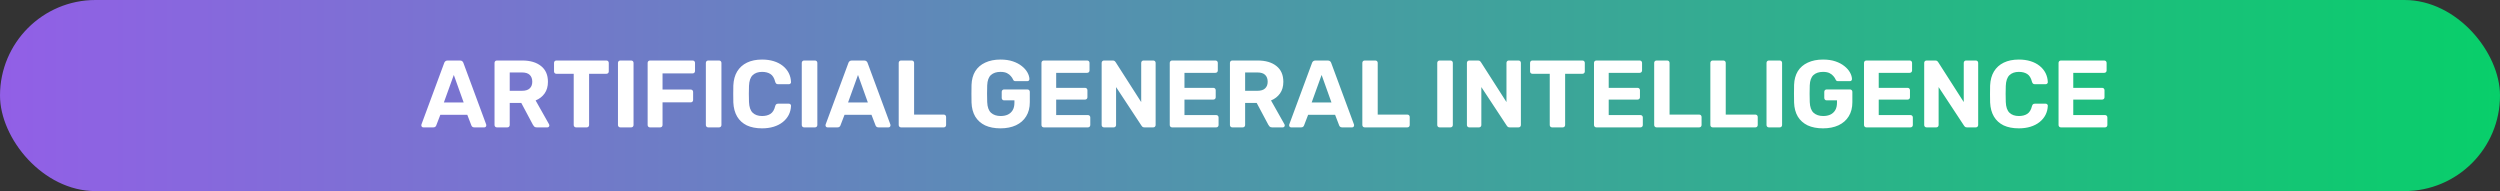
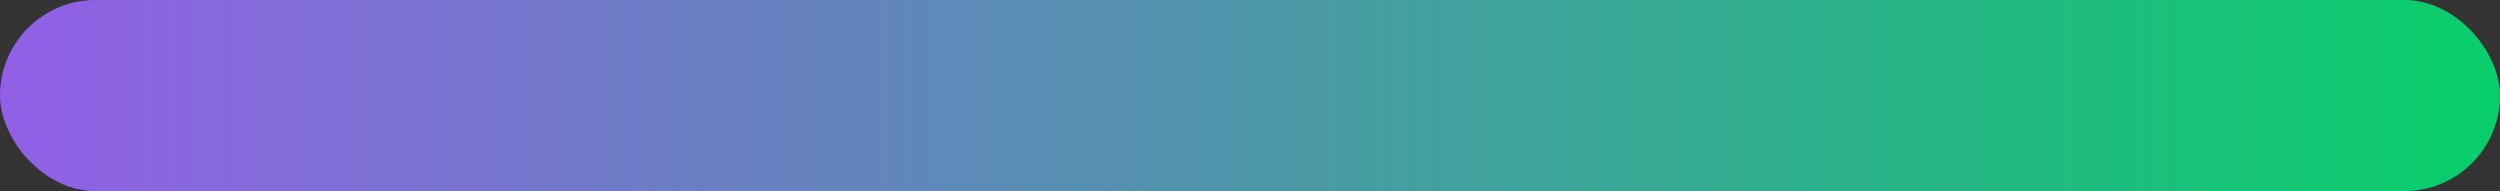
<svg xmlns="http://www.w3.org/2000/svg" width="314" height="24" viewBox="0 0 314 24" fill="none">
  <rect x="0" y="0" width="314" height="24" fill="#333333" stroke="none" />
  <rect width="314" height="24" rx="12" fill="url(#paint0_linear_841_42)" />
-   <path d="M53.171 16C53.099 16 53.039 15.976 52.991 15.928C52.943 15.872 52.919 15.812 52.919 15.748C52.919 15.708 52.923 15.672 52.931 15.64L55.787 7.924C55.811 7.836 55.859 7.76 55.931 7.696C56.003 7.632 56.103 7.6 56.231 7.6H57.767C57.895 7.6 57.995 7.632 58.067 7.696C58.139 7.76 58.187 7.836 58.211 7.924L61.067 15.64C61.075 15.672 61.079 15.708 61.079 15.748C61.079 15.812 61.055 15.872 61.007 15.928C60.959 15.976 60.899 16 60.827 16H59.579C59.459 16 59.371 15.972 59.315 15.916C59.259 15.86 59.223 15.808 59.207 15.76L58.691 14.416H55.307L54.791 15.76C54.775 15.808 54.739 15.86 54.683 15.916C54.627 15.972 54.539 16 54.419 16H53.171ZM55.751 12.868H58.235L56.999 9.412L55.751 12.868ZM62.413 16C62.325 16 62.253 15.972 62.197 15.916C62.141 15.86 62.113 15.788 62.113 15.7V7.9C62.113 7.812 62.141 7.74 62.197 7.684C62.253 7.628 62.325 7.6 62.413 7.6H65.593C66.593 7.6 67.381 7.832 67.957 8.296C68.533 8.752 68.821 9.412 68.821 10.276C68.821 10.86 68.681 11.348 68.401 11.74C68.121 12.132 67.745 12.424 67.273 12.616L68.965 15.616C68.989 15.664 69.001 15.708 69.001 15.748C69.001 15.812 68.977 15.872 68.929 15.928C68.881 15.976 68.821 16 68.749 16H67.417C67.273 16 67.165 15.964 67.093 15.892C67.021 15.812 66.969 15.74 66.937 15.676L65.473 12.928H64.021V15.7C64.021 15.788 63.993 15.86 63.937 15.916C63.881 15.972 63.809 16 63.721 16H62.413ZM64.021 11.404H65.557C65.997 11.404 66.321 11.304 66.529 11.104C66.745 10.904 66.853 10.624 66.853 10.264C66.853 9.904 66.749 9.62 66.541 9.412C66.333 9.204 66.005 9.1 65.557 9.1H64.021V11.404ZM72.358 16C72.27 16 72.198 15.972 72.142 15.916C72.086 15.86 72.058 15.788 72.058 15.7V9.268H69.874C69.794 9.268 69.726 9.24 69.67 9.184C69.614 9.128 69.586 9.06 69.586 8.98V7.9C69.586 7.812 69.614 7.74 69.67 7.684C69.726 7.628 69.794 7.6 69.874 7.6H76.162C76.25 7.6 76.322 7.628 76.378 7.684C76.434 7.74 76.462 7.812 76.462 7.9V8.98C76.462 9.06 76.434 9.128 76.378 9.184C76.322 9.24 76.25 9.268 76.162 9.268H73.99V15.7C73.99 15.788 73.962 15.86 73.906 15.916C73.85 15.972 73.778 16 73.69 16H72.358ZM77.916 16C77.829 16 77.757 15.972 77.701 15.916C77.644 15.86 77.617 15.788 77.617 15.7V7.9C77.617 7.812 77.644 7.74 77.701 7.684C77.757 7.628 77.829 7.6 77.916 7.6H79.272C79.361 7.6 79.433 7.628 79.489 7.684C79.544 7.74 79.573 7.812 79.573 7.9V15.7C79.573 15.788 79.544 15.86 79.489 15.916C79.433 15.972 79.361 16 79.272 16H77.916ZM81.643 16C81.555 16 81.483 15.972 81.427 15.916C81.371 15.86 81.343 15.788 81.343 15.7V7.9C81.343 7.812 81.371 7.74 81.427 7.684C81.483 7.628 81.555 7.6 81.643 7.6H86.995C87.083 7.6 87.155 7.628 87.211 7.684C87.267 7.74 87.295 7.812 87.295 7.9V8.92C87.295 9.008 87.267 9.08 87.211 9.136C87.155 9.192 87.083 9.22 86.995 9.22H83.215V11.248H86.755C86.843 11.248 86.915 11.276 86.971 11.332C87.027 11.388 87.055 11.46 87.055 11.548V12.568C87.055 12.648 87.027 12.716 86.971 12.772C86.915 12.828 86.843 12.856 86.755 12.856H83.215V15.7C83.215 15.788 83.187 15.86 83.131 15.916C83.075 15.972 83.003 16 82.915 16H81.643ZM88.956 16C88.868 16 88.796 15.972 88.74 15.916C88.684 15.86 88.656 15.788 88.656 15.7V7.9C88.656 7.812 88.684 7.74 88.74 7.684C88.796 7.628 88.868 7.6 88.956 7.6H90.312C90.4 7.6 90.472 7.628 90.528 7.684C90.584 7.74 90.612 7.812 90.612 7.9V15.7C90.612 15.788 90.584 15.86 90.528 15.916C90.472 15.972 90.4 16 90.312 16H88.956ZM95.718 16.12C94.966 16.12 94.326 15.996 93.798 15.748C93.278 15.492 92.874 15.124 92.586 14.644C92.298 14.156 92.138 13.564 92.106 12.868C92.098 12.54 92.094 12.188 92.094 11.812C92.094 11.436 92.098 11.076 92.106 10.732C92.138 10.044 92.298 9.46 92.586 8.98C92.882 8.492 93.294 8.12 93.822 7.864C94.35 7.608 94.982 7.48 95.718 7.48C96.254 7.48 96.742 7.548 97.182 7.684C97.622 7.82 98.002 8.016 98.322 8.272C98.642 8.528 98.89 8.828 99.066 9.172C99.242 9.516 99.338 9.9 99.354 10.324C99.354 10.396 99.326 10.456 99.27 10.504C99.222 10.552 99.162 10.576 99.09 10.576H97.722C97.626 10.576 97.55 10.552 97.494 10.504C97.438 10.456 97.394 10.376 97.362 10.264C97.242 9.792 97.042 9.468 96.762 9.292C96.482 9.116 96.134 9.028 95.718 9.028C95.222 9.028 94.83 9.164 94.542 9.436C94.254 9.708 94.098 10.16 94.074 10.792C94.05 11.448 94.05 12.12 94.074 12.808C94.098 13.44 94.254 13.892 94.542 14.164C94.83 14.436 95.222 14.572 95.718 14.572C96.134 14.572 96.482 14.484 96.762 14.308C97.05 14.124 97.25 13.8 97.362 13.336C97.394 13.216 97.438 13.136 97.494 13.096C97.55 13.048 97.626 13.024 97.722 13.024H99.09C99.162 13.024 99.222 13.048 99.27 13.096C99.326 13.144 99.354 13.204 99.354 13.276C99.338 13.7 99.242 14.084 99.066 14.428C98.89 14.772 98.642 15.072 98.322 15.328C98.002 15.584 97.622 15.78 97.182 15.916C96.742 16.052 96.254 16.12 95.718 16.12ZM101.002 16C100.914 16 100.842 15.972 100.786 15.916C100.73 15.86 100.702 15.788 100.702 15.7V7.9C100.702 7.812 100.73 7.74 100.786 7.684C100.842 7.628 100.914 7.6 101.002 7.6H102.358C102.446 7.6 102.518 7.628 102.574 7.684C102.63 7.74 102.658 7.812 102.658 7.9V15.7C102.658 15.788 102.63 15.86 102.574 15.916C102.518 15.972 102.446 16 102.358 16H101.002ZM103.937 16C103.865 16 103.805 15.976 103.757 15.928C103.709 15.872 103.685 15.812 103.685 15.748C103.685 15.708 103.689 15.672 103.697 15.64L106.553 7.924C106.577 7.836 106.625 7.76 106.697 7.696C106.769 7.632 106.869 7.6 106.997 7.6H108.533C108.661 7.6 108.761 7.632 108.833 7.696C108.905 7.76 108.953 7.836 108.977 7.924L111.833 15.64C111.841 15.672 111.845 15.708 111.845 15.748C111.845 15.812 111.821 15.872 111.773 15.928C111.725 15.976 111.665 16 111.593 16H110.345C110.225 16 110.137 15.972 110.081 15.916C110.025 15.86 109.989 15.808 109.973 15.76L109.457 14.416H106.073L105.557 15.76C105.541 15.808 105.505 15.86 105.449 15.916C105.393 15.972 105.305 16 105.185 16H103.937ZM106.517 12.868H109.001L107.765 9.412L106.517 12.868ZM113.178 16C113.09 16 113.018 15.972 112.962 15.916C112.906 15.86 112.878 15.788 112.878 15.7V7.9C112.878 7.812 112.906 7.74 112.962 7.684C113.018 7.628 113.09 7.6 113.178 7.6H114.51C114.598 7.6 114.67 7.628 114.726 7.684C114.782 7.74 114.81 7.812 114.81 7.9V14.392H118.53C118.618 14.392 118.69 14.42 118.746 14.476C118.802 14.532 118.83 14.604 118.83 14.692V15.7C118.83 15.788 118.802 15.86 118.746 15.916C118.69 15.972 118.618 16 118.53 16H113.178ZM125.66 16.12C124.908 16.12 124.264 15.996 123.728 15.748C123.2 15.492 122.788 15.124 122.492 14.644C122.204 14.156 122.048 13.568 122.024 12.88C122.016 12.536 122.012 12.168 122.012 11.776C122.012 11.384 122.016 11.012 122.024 10.66C122.048 9.988 122.204 9.416 122.492 8.944C122.788 8.472 123.204 8.112 123.74 7.864C124.284 7.608 124.924 7.48 125.66 7.48C126.252 7.48 126.772 7.556 127.22 7.708C127.668 7.86 128.044 8.06 128.348 8.308C128.652 8.548 128.884 8.812 129.044 9.1C129.204 9.388 129.288 9.664 129.296 9.928C129.296 10 129.272 10.064 129.224 10.12C129.176 10.168 129.112 10.192 129.032 10.192H127.544C127.464 10.192 127.4 10.176 127.352 10.144C127.312 10.112 127.276 10.064 127.244 10C127.188 9.856 127.096 9.712 126.968 9.568C126.848 9.416 126.684 9.288 126.476 9.184C126.268 9.08 125.996 9.028 125.66 9.028C125.156 9.028 124.756 9.16 124.46 9.424C124.172 9.688 124.016 10.12 123.992 10.72C123.968 11.408 123.968 12.108 123.992 12.82C124.016 13.444 124.176 13.892 124.472 14.164C124.776 14.436 125.18 14.572 125.684 14.572C126.012 14.572 126.304 14.516 126.56 14.404C126.824 14.284 127.032 14.1 127.184 13.852C127.336 13.604 127.412 13.288 127.412 12.904V12.604H126.104C126.024 12.604 125.956 12.576 125.9 12.52C125.844 12.456 125.816 12.384 125.816 12.304V11.536C125.816 11.448 125.844 11.376 125.9 11.32C125.956 11.264 126.024 11.236 126.104 11.236H129.044C129.132 11.236 129.204 11.264 129.26 11.32C129.316 11.376 129.344 11.448 129.344 11.536V12.844C129.344 13.532 129.192 14.12 128.888 14.608C128.592 15.096 128.164 15.472 127.604 15.736C127.052 15.992 126.404 16.12 125.66 16.12ZM131.108 16C131.02 16 130.948 15.972 130.892 15.916C130.836 15.86 130.808 15.788 130.808 15.7V7.9C130.808 7.812 130.836 7.74 130.892 7.684C130.948 7.628 131.02 7.6 131.108 7.6H136.544C136.632 7.6 136.704 7.628 136.76 7.684C136.816 7.74 136.844 7.812 136.844 7.9V8.86C136.844 8.94 136.816 9.008 136.76 9.064C136.704 9.12 136.632 9.148 136.544 9.148H132.656V11.032H136.28C136.368 11.032 136.44 11.06 136.496 11.116C136.552 11.172 136.58 11.244 136.58 11.332V12.22C136.58 12.3 136.552 12.368 136.496 12.424C136.44 12.48 136.368 12.508 136.28 12.508H132.656V14.452H136.64C136.728 14.452 136.8 14.48 136.856 14.536C136.912 14.592 136.94 14.664 136.94 14.752V15.7C136.94 15.788 136.912 15.86 136.856 15.916C136.8 15.972 136.728 16 136.64 16H131.108ZM138.667 16C138.579 16 138.507 15.972 138.451 15.916C138.395 15.86 138.367 15.788 138.367 15.7V7.9C138.367 7.812 138.395 7.74 138.451 7.684C138.507 7.628 138.579 7.6 138.667 7.6H139.759C139.879 7.6 139.967 7.628 140.023 7.684C140.079 7.74 140.115 7.784 140.131 7.816L143.335 12.82V7.9C143.335 7.812 143.363 7.74 143.419 7.684C143.475 7.628 143.543 7.6 143.623 7.6H144.847C144.935 7.6 145.007 7.628 145.063 7.684C145.119 7.74 145.147 7.812 145.147 7.9V15.7C145.147 15.78 145.119 15.852 145.063 15.916C145.007 15.972 144.935 16 144.847 16H143.743C143.623 16 143.535 15.972 143.479 15.916C143.431 15.852 143.395 15.808 143.371 15.784L140.179 10.936V15.7C140.179 15.788 140.151 15.86 140.095 15.916C140.039 15.972 139.967 16 139.879 16H138.667ZM147.221 16C147.133 16 147.061 15.972 147.005 15.916C146.949 15.86 146.921 15.788 146.921 15.7V7.9C146.921 7.812 146.949 7.74 147.005 7.684C147.061 7.628 147.133 7.6 147.221 7.6H152.657C152.745 7.6 152.817 7.628 152.873 7.684C152.929 7.74 152.957 7.812 152.957 7.9V8.86C152.957 8.94 152.929 9.008 152.873 9.064C152.817 9.12 152.745 9.148 152.657 9.148H148.769V11.032H152.393C152.481 11.032 152.553 11.06 152.609 11.116C152.665 11.172 152.693 11.244 152.693 11.332V12.22C152.693 12.3 152.665 12.368 152.609 12.424C152.553 12.48 152.481 12.508 152.393 12.508H148.769V14.452H152.753C152.841 14.452 152.913 14.48 152.969 14.536C153.025 14.592 153.053 14.664 153.053 14.752V15.7C153.053 15.788 153.025 15.86 152.969 15.916C152.913 15.972 152.841 16 152.753 16H147.221ZM154.78 16C154.692 16 154.62 15.972 154.564 15.916C154.508 15.86 154.48 15.788 154.48 15.7V7.9C154.48 7.812 154.508 7.74 154.564 7.684C154.62 7.628 154.692 7.6 154.78 7.6H157.96C158.96 7.6 159.748 7.832 160.324 8.296C160.9 8.752 161.188 9.412 161.188 10.276C161.188 10.86 161.048 11.348 160.768 11.74C160.488 12.132 160.112 12.424 159.64 12.616L161.332 15.616C161.356 15.664 161.368 15.708 161.368 15.748C161.368 15.812 161.344 15.872 161.296 15.928C161.248 15.976 161.188 16 161.116 16H159.784C159.64 16 159.532 15.964 159.46 15.892C159.388 15.812 159.336 15.74 159.304 15.676L157.84 12.928H156.388V15.7C156.388 15.788 156.36 15.86 156.304 15.916C156.248 15.972 156.176 16 156.088 16H154.78ZM156.388 11.404H157.924C158.364 11.404 158.688 11.304 158.896 11.104C159.112 10.904 159.22 10.624 159.22 10.264C159.22 9.904 159.116 9.62 158.908 9.412C158.7 9.204 158.372 9.1 157.924 9.1H156.388V11.404ZM162.167 16C162.095 16 162.035 15.976 161.987 15.928C161.939 15.872 161.915 15.812 161.915 15.748C161.915 15.708 161.919 15.672 161.927 15.64L164.783 7.924C164.807 7.836 164.855 7.76 164.927 7.696C164.999 7.632 165.099 7.6 165.227 7.6H166.763C166.891 7.6 166.991 7.632 167.063 7.696C167.135 7.76 167.183 7.836 167.207 7.924L170.063 15.64C170.071 15.672 170.075 15.708 170.075 15.748C170.075 15.812 170.051 15.872 170.003 15.928C169.955 15.976 169.895 16 169.823 16H168.575C168.455 16 168.367 15.972 168.311 15.916C168.255 15.86 168.219 15.808 168.203 15.76L167.687 14.416H164.303L163.787 15.76C163.771 15.808 163.735 15.86 163.679 15.916C163.623 15.972 163.535 16 163.415 16H162.167ZM164.747 12.868H167.231L165.995 9.412L164.747 12.868ZM171.409 16C171.321 16 171.249 15.972 171.193 15.916C171.137 15.86 171.109 15.788 171.109 15.7V7.9C171.109 7.812 171.137 7.74 171.193 7.684C171.249 7.628 171.321 7.6 171.409 7.6H172.741C172.829 7.6 172.901 7.628 172.957 7.684C173.013 7.74 173.041 7.812 173.041 7.9V14.392H176.761C176.849 14.392 176.921 14.42 176.977 14.476C177.033 14.532 177.061 14.604 177.061 14.692V15.7C177.061 15.788 177.033 15.86 176.977 15.916C176.921 15.972 176.849 16 176.761 16H171.409ZM180.819 16C180.731 16 180.659 15.972 180.603 15.916C180.547 15.86 180.519 15.788 180.519 15.7V7.9C180.519 7.812 180.547 7.74 180.603 7.684C180.659 7.628 180.731 7.6 180.819 7.6H182.175C182.263 7.6 182.335 7.628 182.391 7.684C182.447 7.74 182.475 7.812 182.475 7.9V15.7C182.475 15.788 182.447 15.86 182.391 15.916C182.335 15.972 182.263 16 182.175 16H180.819ZM184.545 16C184.457 16 184.385 15.972 184.329 15.916C184.273 15.86 184.245 15.788 184.245 15.7V7.9C184.245 7.812 184.273 7.74 184.329 7.684C184.385 7.628 184.457 7.6 184.545 7.6H185.637C185.757 7.6 185.845 7.628 185.901 7.684C185.957 7.74 185.993 7.784 186.009 7.816L189.213 12.82V7.9C189.213 7.812 189.241 7.74 189.297 7.684C189.353 7.628 189.421 7.6 189.501 7.6H190.725C190.813 7.6 190.885 7.628 190.941 7.684C190.997 7.74 191.025 7.812 191.025 7.9V15.7C191.025 15.78 190.997 15.852 190.941 15.916C190.885 15.972 190.813 16 190.725 16H189.621C189.501 16 189.413 15.972 189.357 15.916C189.309 15.852 189.273 15.808 189.249 15.784L186.057 10.936V15.7C186.057 15.788 186.029 15.86 185.973 15.916C185.917 15.972 185.845 16 185.757 16H184.545ZM194.948 16C194.86 16 194.788 15.972 194.732 15.916C194.676 15.86 194.648 15.788 194.648 15.7V9.268H192.464C192.384 9.268 192.316 9.24 192.26 9.184C192.204 9.128 192.176 9.06 192.176 8.98V7.9C192.176 7.812 192.204 7.74 192.26 7.684C192.316 7.628 192.384 7.6 192.464 7.6H198.752C198.84 7.6 198.912 7.628 198.968 7.684C199.024 7.74 199.052 7.812 199.052 7.9V8.98C199.052 9.06 199.024 9.128 198.968 9.184C198.912 9.24 198.84 9.268 198.752 9.268H196.58V15.7C196.58 15.788 196.552 15.86 196.496 15.916C196.44 15.972 196.368 16 196.28 16H194.948ZM200.506 16C200.418 16 200.346 15.972 200.29 15.916C200.234 15.86 200.206 15.788 200.206 15.7V7.9C200.206 7.812 200.234 7.74 200.29 7.684C200.346 7.628 200.418 7.6 200.506 7.6H205.942C206.03 7.6 206.102 7.628 206.158 7.684C206.214 7.74 206.242 7.812 206.242 7.9V8.86C206.242 8.94 206.214 9.008 206.158 9.064C206.102 9.12 206.03 9.148 205.942 9.148H202.054V11.032H205.678C205.766 11.032 205.838 11.06 205.894 11.116C205.95 11.172 205.978 11.244 205.978 11.332V12.22C205.978 12.3 205.95 12.368 205.894 12.424C205.838 12.48 205.766 12.508 205.678 12.508H202.054V14.452H206.038C206.126 14.452 206.198 14.48 206.254 14.536C206.31 14.592 206.338 14.664 206.338 14.752V15.7C206.338 15.788 206.31 15.86 206.254 15.916C206.198 15.972 206.126 16 206.038 16H200.506ZM208.065 16C207.977 16 207.905 15.972 207.849 15.916C207.793 15.86 207.765 15.788 207.765 15.7V7.9C207.765 7.812 207.793 7.74 207.849 7.684C207.905 7.628 207.977 7.6 208.065 7.6H209.397C209.485 7.6 209.557 7.628 209.613 7.684C209.669 7.74 209.697 7.812 209.697 7.9V14.392H213.417C213.505 14.392 213.577 14.42 213.633 14.476C213.689 14.532 213.717 14.604 213.717 14.692V15.7C213.717 15.788 213.689 15.86 213.633 15.916C213.577 15.972 213.505 16 213.417 16H208.065ZM215.12 16C215.032 16 214.96 15.972 214.904 15.916C214.848 15.86 214.82 15.788 214.82 15.7V7.9C214.82 7.812 214.848 7.74 214.904 7.684C214.96 7.628 215.032 7.6 215.12 7.6H216.452C216.54 7.6 216.612 7.628 216.668 7.684C216.724 7.74 216.752 7.812 216.752 7.9V14.392H220.472C220.56 14.392 220.632 14.42 220.688 14.476C220.744 14.532 220.772 14.604 220.772 14.692V15.7C220.772 15.788 220.744 15.86 220.688 15.916C220.632 15.972 220.56 16 220.472 16H215.12ZM222.174 16C222.086 16 222.014 15.972 221.958 15.916C221.902 15.86 221.874 15.788 221.874 15.7V7.9C221.874 7.812 221.902 7.74 221.958 7.684C222.014 7.628 222.086 7.6 222.174 7.6H223.53C223.618 7.6 223.69 7.628 223.746 7.684C223.802 7.74 223.83 7.812 223.83 7.9V15.7C223.83 15.788 223.802 15.86 223.746 15.916C223.69 15.972 223.618 16 223.53 16H222.174ZM228.973 16.12C228.221 16.12 227.577 15.996 227.041 15.748C226.513 15.492 226.101 15.124 225.805 14.644C225.517 14.156 225.361 13.568 225.337 12.88C225.329 12.536 225.325 12.168 225.325 11.776C225.325 11.384 225.329 11.012 225.337 10.66C225.361 9.988 225.517 9.416 225.805 8.944C226.101 8.472 226.517 8.112 227.053 7.864C227.597 7.608 228.237 7.48 228.973 7.48C229.565 7.48 230.085 7.556 230.533 7.708C230.981 7.86 231.357 8.06 231.661 8.308C231.965 8.548 232.197 8.812 232.357 9.1C232.517 9.388 232.601 9.664 232.609 9.928C232.609 10 232.585 10.064 232.537 10.12C232.489 10.168 232.425 10.192 232.345 10.192H230.857C230.777 10.192 230.713 10.176 230.665 10.144C230.625 10.112 230.589 10.064 230.557 10C230.501 9.856 230.409 9.712 230.281 9.568C230.161 9.416 229.997 9.288 229.789 9.184C229.581 9.08 229.309 9.028 228.973 9.028C228.469 9.028 228.069 9.16 227.773 9.424C227.485 9.688 227.329 10.12 227.305 10.72C227.281 11.408 227.281 12.108 227.305 12.82C227.329 13.444 227.489 13.892 227.785 14.164C228.089 14.436 228.493 14.572 228.997 14.572C229.325 14.572 229.617 14.516 229.873 14.404C230.137 14.284 230.345 14.1 230.497 13.852C230.649 13.604 230.725 13.288 230.725 12.904V12.604H229.417C229.337 12.604 229.269 12.576 229.213 12.52C229.157 12.456 229.129 12.384 229.129 12.304V11.536C229.129 11.448 229.157 11.376 229.213 11.32C229.269 11.264 229.337 11.236 229.417 11.236H232.357C232.445 11.236 232.517 11.264 232.573 11.32C232.629 11.376 232.657 11.448 232.657 11.536V12.844C232.657 13.532 232.505 14.12 232.201 14.608C231.905 15.096 231.477 15.472 230.917 15.736C230.365 15.992 229.717 16.12 228.973 16.12ZM234.42 16C234.332 16 234.26 15.972 234.204 15.916C234.148 15.86 234.12 15.788 234.12 15.7V7.9C234.12 7.812 234.148 7.74 234.204 7.684C234.26 7.628 234.332 7.6 234.42 7.6H239.856C239.944 7.6 240.016 7.628 240.072 7.684C240.128 7.74 240.156 7.812 240.156 7.9V8.86C240.156 8.94 240.128 9.008 240.072 9.064C240.016 9.12 239.944 9.148 239.856 9.148H235.968V11.032H239.592C239.68 11.032 239.752 11.06 239.808 11.116C239.864 11.172 239.892 11.244 239.892 11.332V12.22C239.892 12.3 239.864 12.368 239.808 12.424C239.752 12.48 239.68 12.508 239.592 12.508H235.968V14.452H239.952C240.04 14.452 240.112 14.48 240.168 14.536C240.224 14.592 240.252 14.664 240.252 14.752V15.7C240.252 15.788 240.224 15.86 240.168 15.916C240.112 15.972 240.04 16 239.952 16H234.42ZM241.979 16C241.891 16 241.819 15.972 241.763 15.916C241.707 15.86 241.679 15.788 241.679 15.7V7.9C241.679 7.812 241.707 7.74 241.763 7.684C241.819 7.628 241.891 7.6 241.979 7.6H243.071C243.191 7.6 243.279 7.628 243.335 7.684C243.391 7.74 243.427 7.784 243.443 7.816L246.647 12.82V7.9C246.647 7.812 246.675 7.74 246.731 7.684C246.787 7.628 246.855 7.6 246.935 7.6H248.159C248.247 7.6 248.319 7.628 248.375 7.684C248.431 7.74 248.459 7.812 248.459 7.9V15.7C248.459 15.78 248.431 15.852 248.375 15.916C248.319 15.972 248.247 16 248.159 16H247.055C246.935 16 246.847 15.972 246.791 15.916C246.743 15.852 246.707 15.808 246.683 15.784L243.491 10.936V15.7C243.491 15.788 243.463 15.86 243.407 15.916C243.351 15.972 243.279 16 243.191 16H241.979ZM253.57 16.12C252.818 16.12 252.178 15.996 251.65 15.748C251.13 15.492 250.726 15.124 250.438 14.644C250.15 14.156 249.99 13.564 249.958 12.868C249.95 12.54 249.946 12.188 249.946 11.812C249.946 11.436 249.95 11.076 249.958 10.732C249.99 10.044 250.15 9.46 250.438 8.98C250.734 8.492 251.146 8.12 251.674 7.864C252.202 7.608 252.834 7.48 253.57 7.48C254.106 7.48 254.594 7.548 255.034 7.684C255.474 7.82 255.854 8.016 256.174 8.272C256.494 8.528 256.742 8.828 256.918 9.172C257.094 9.516 257.19 9.9 257.206 10.324C257.206 10.396 257.178 10.456 257.122 10.504C257.074 10.552 257.014 10.576 256.942 10.576H255.574C255.478 10.576 255.402 10.552 255.346 10.504C255.29 10.456 255.246 10.376 255.214 10.264C255.094 9.792 254.894 9.468 254.614 9.292C254.334 9.116 253.986 9.028 253.57 9.028C253.074 9.028 252.682 9.164 252.394 9.436C252.106 9.708 251.95 10.16 251.926 10.792C251.902 11.448 251.902 12.12 251.926 12.808C251.95 13.44 252.106 13.892 252.394 14.164C252.682 14.436 253.074 14.572 253.57 14.572C253.986 14.572 254.334 14.484 254.614 14.308C254.902 14.124 255.102 13.8 255.214 13.336C255.246 13.216 255.29 13.136 255.346 13.096C255.402 13.048 255.478 13.024 255.574 13.024H256.942C257.014 13.024 257.074 13.048 257.122 13.096C257.178 13.144 257.206 13.204 257.206 13.276C257.19 13.7 257.094 14.084 256.918 14.428C256.742 14.772 256.494 15.072 256.174 15.328C255.854 15.584 255.474 15.78 255.034 15.916C254.594 16.052 254.106 16.12 253.57 16.12ZM258.854 16C258.766 16 258.694 15.972 258.638 15.916C258.582 15.86 258.554 15.788 258.554 15.7V7.9C258.554 7.812 258.582 7.74 258.638 7.684C258.694 7.628 258.766 7.6 258.854 7.6H264.29C264.378 7.6 264.45 7.628 264.506 7.684C264.562 7.74 264.59 7.812 264.59 7.9V8.86C264.59 8.94 264.562 9.008 264.506 9.064C264.45 9.12 264.378 9.148 264.29 9.148H260.402V11.032H264.026C264.114 11.032 264.186 11.06 264.242 11.116C264.298 11.172 264.326 11.244 264.326 11.332V12.22C264.326 12.3 264.298 12.368 264.242 12.424C264.186 12.48 264.114 12.508 264.026 12.508H260.402V14.452H264.386C264.474 14.452 264.546 14.48 264.602 14.536C264.658 14.592 264.686 14.664 264.686 14.752V15.7C264.686 15.788 264.658 15.86 264.602 15.916C264.546 15.972 264.474 16 264.386 16H258.854Z" fill="white" />
  <defs>
    <linearGradient id="paint0_linear_841_42" x1="0" y1="12" x2="314" y2="12" gradientUnits="userSpaceOnUse">
      <stop stop-color="#925FE7" />
      <stop offset="1" stop-color="#08CF6A" />
    </linearGradient>
  </defs>
</svg>